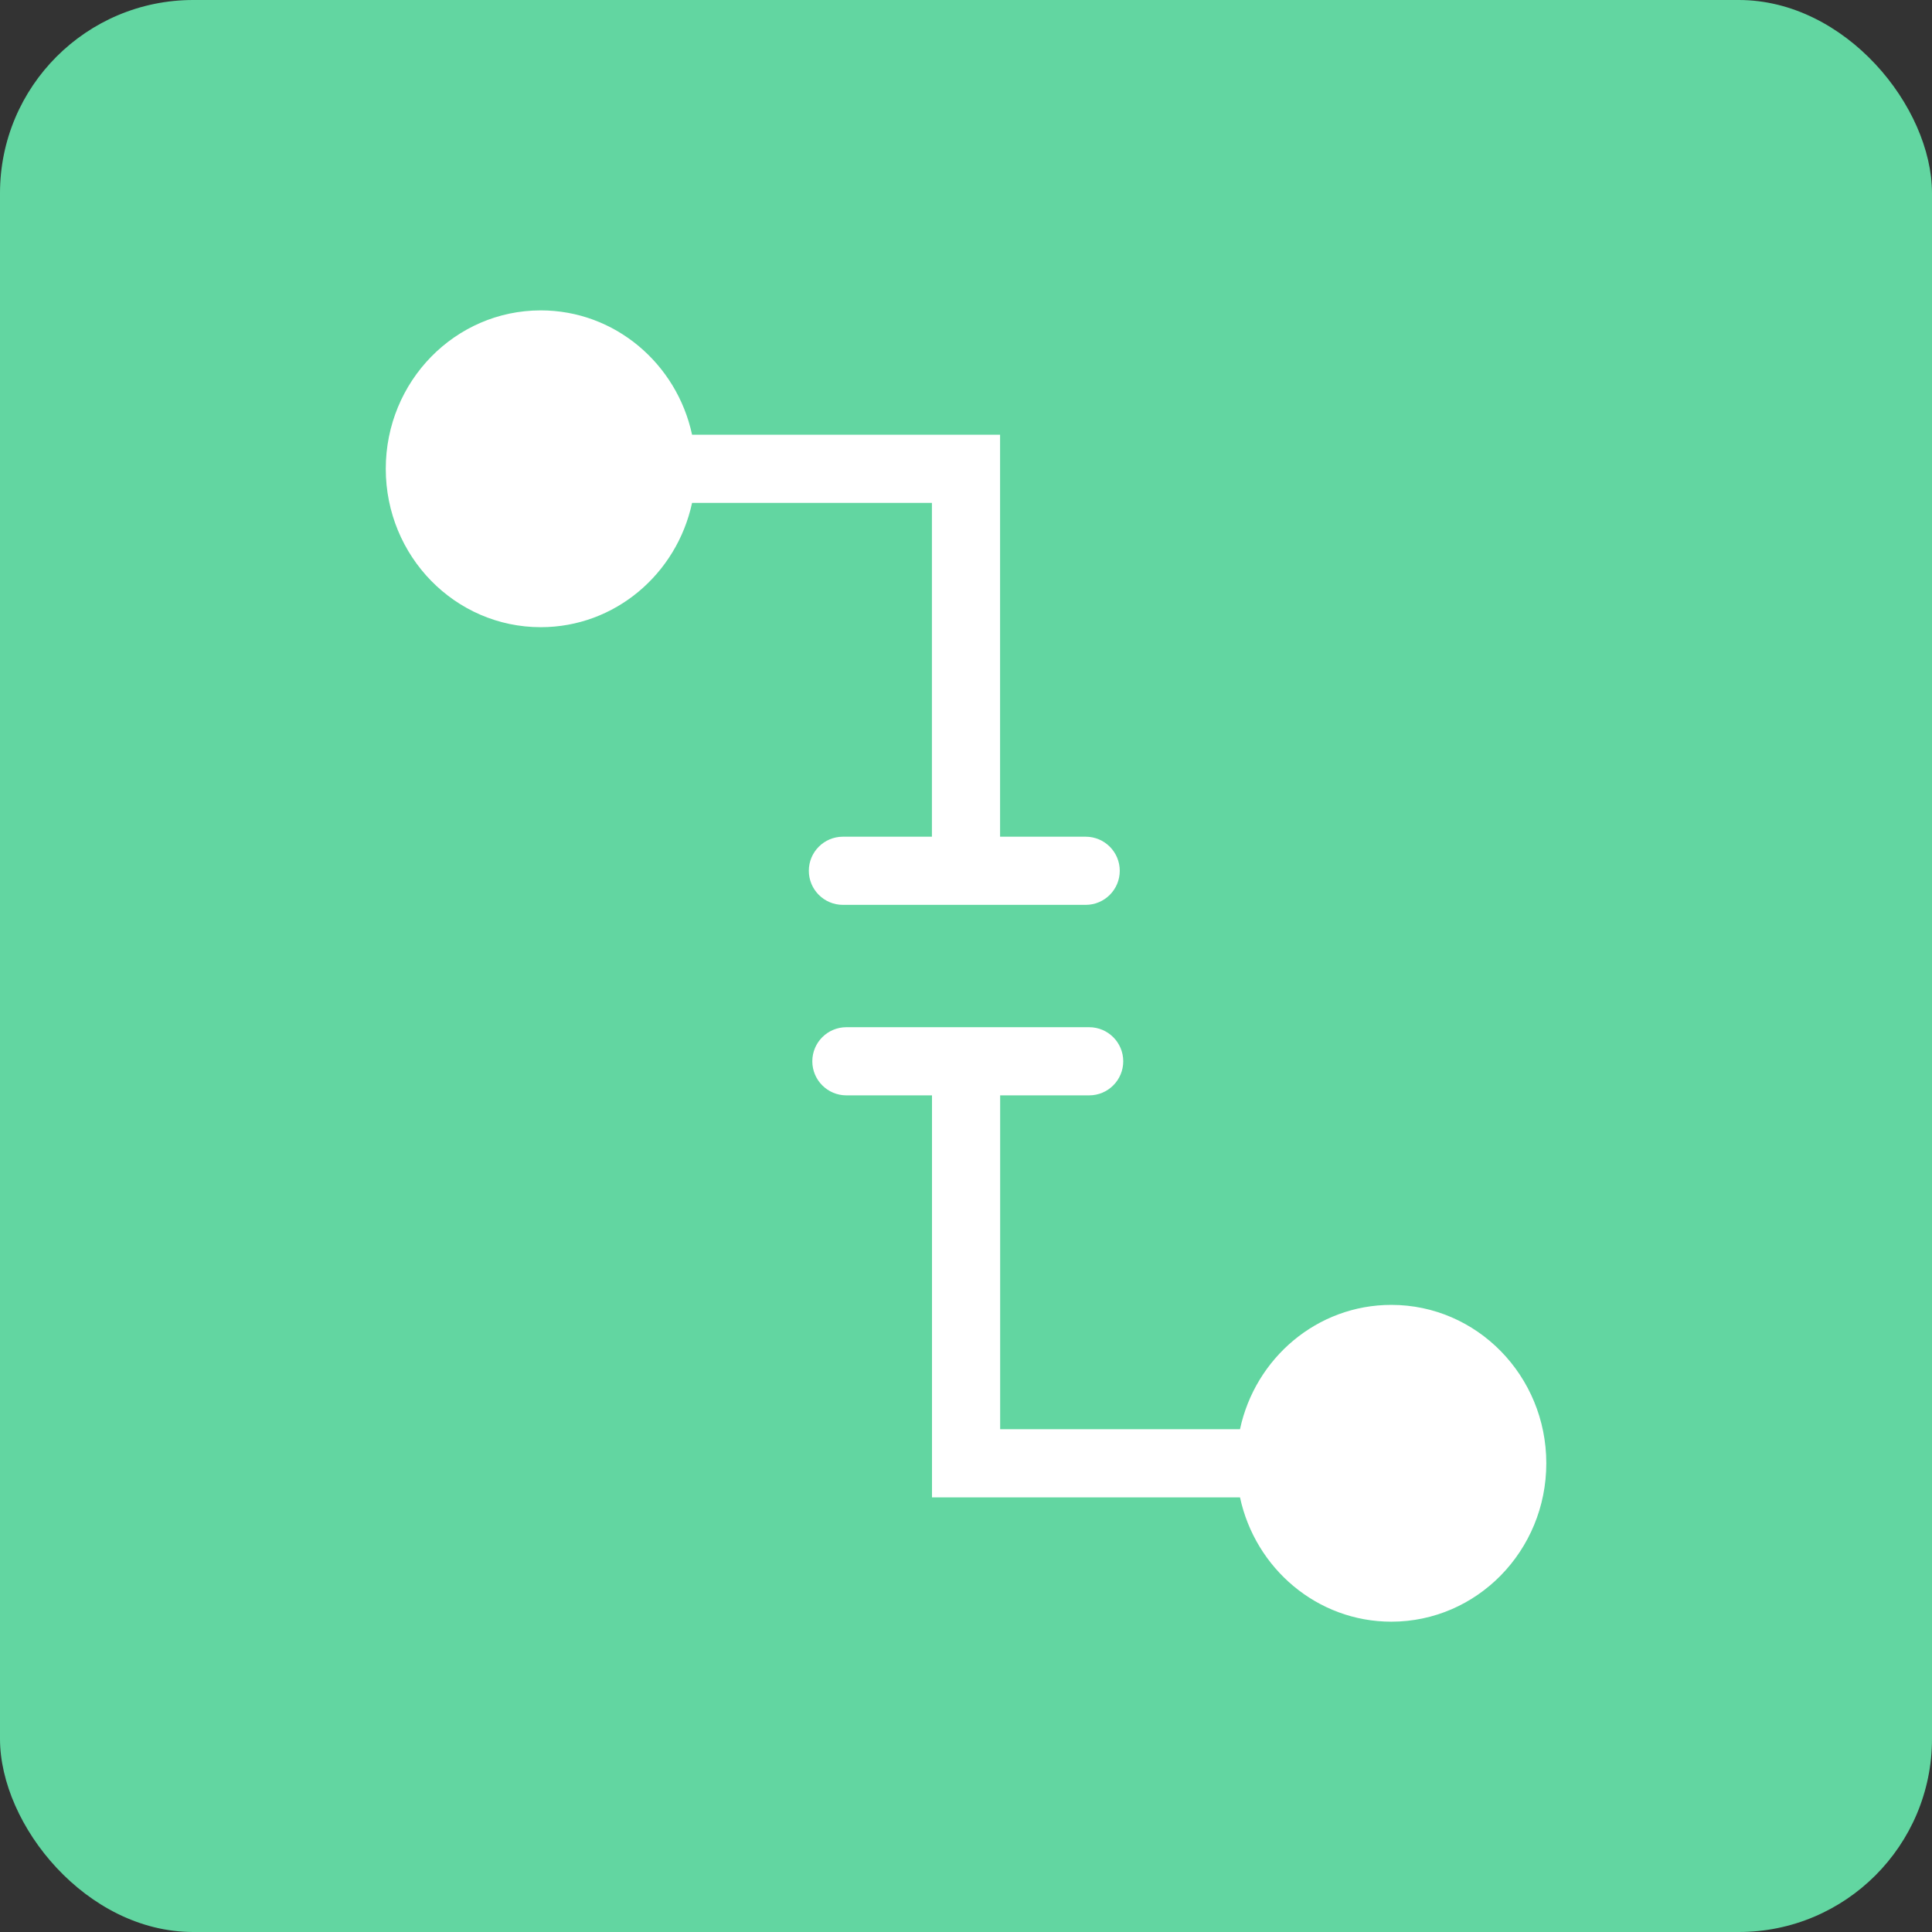
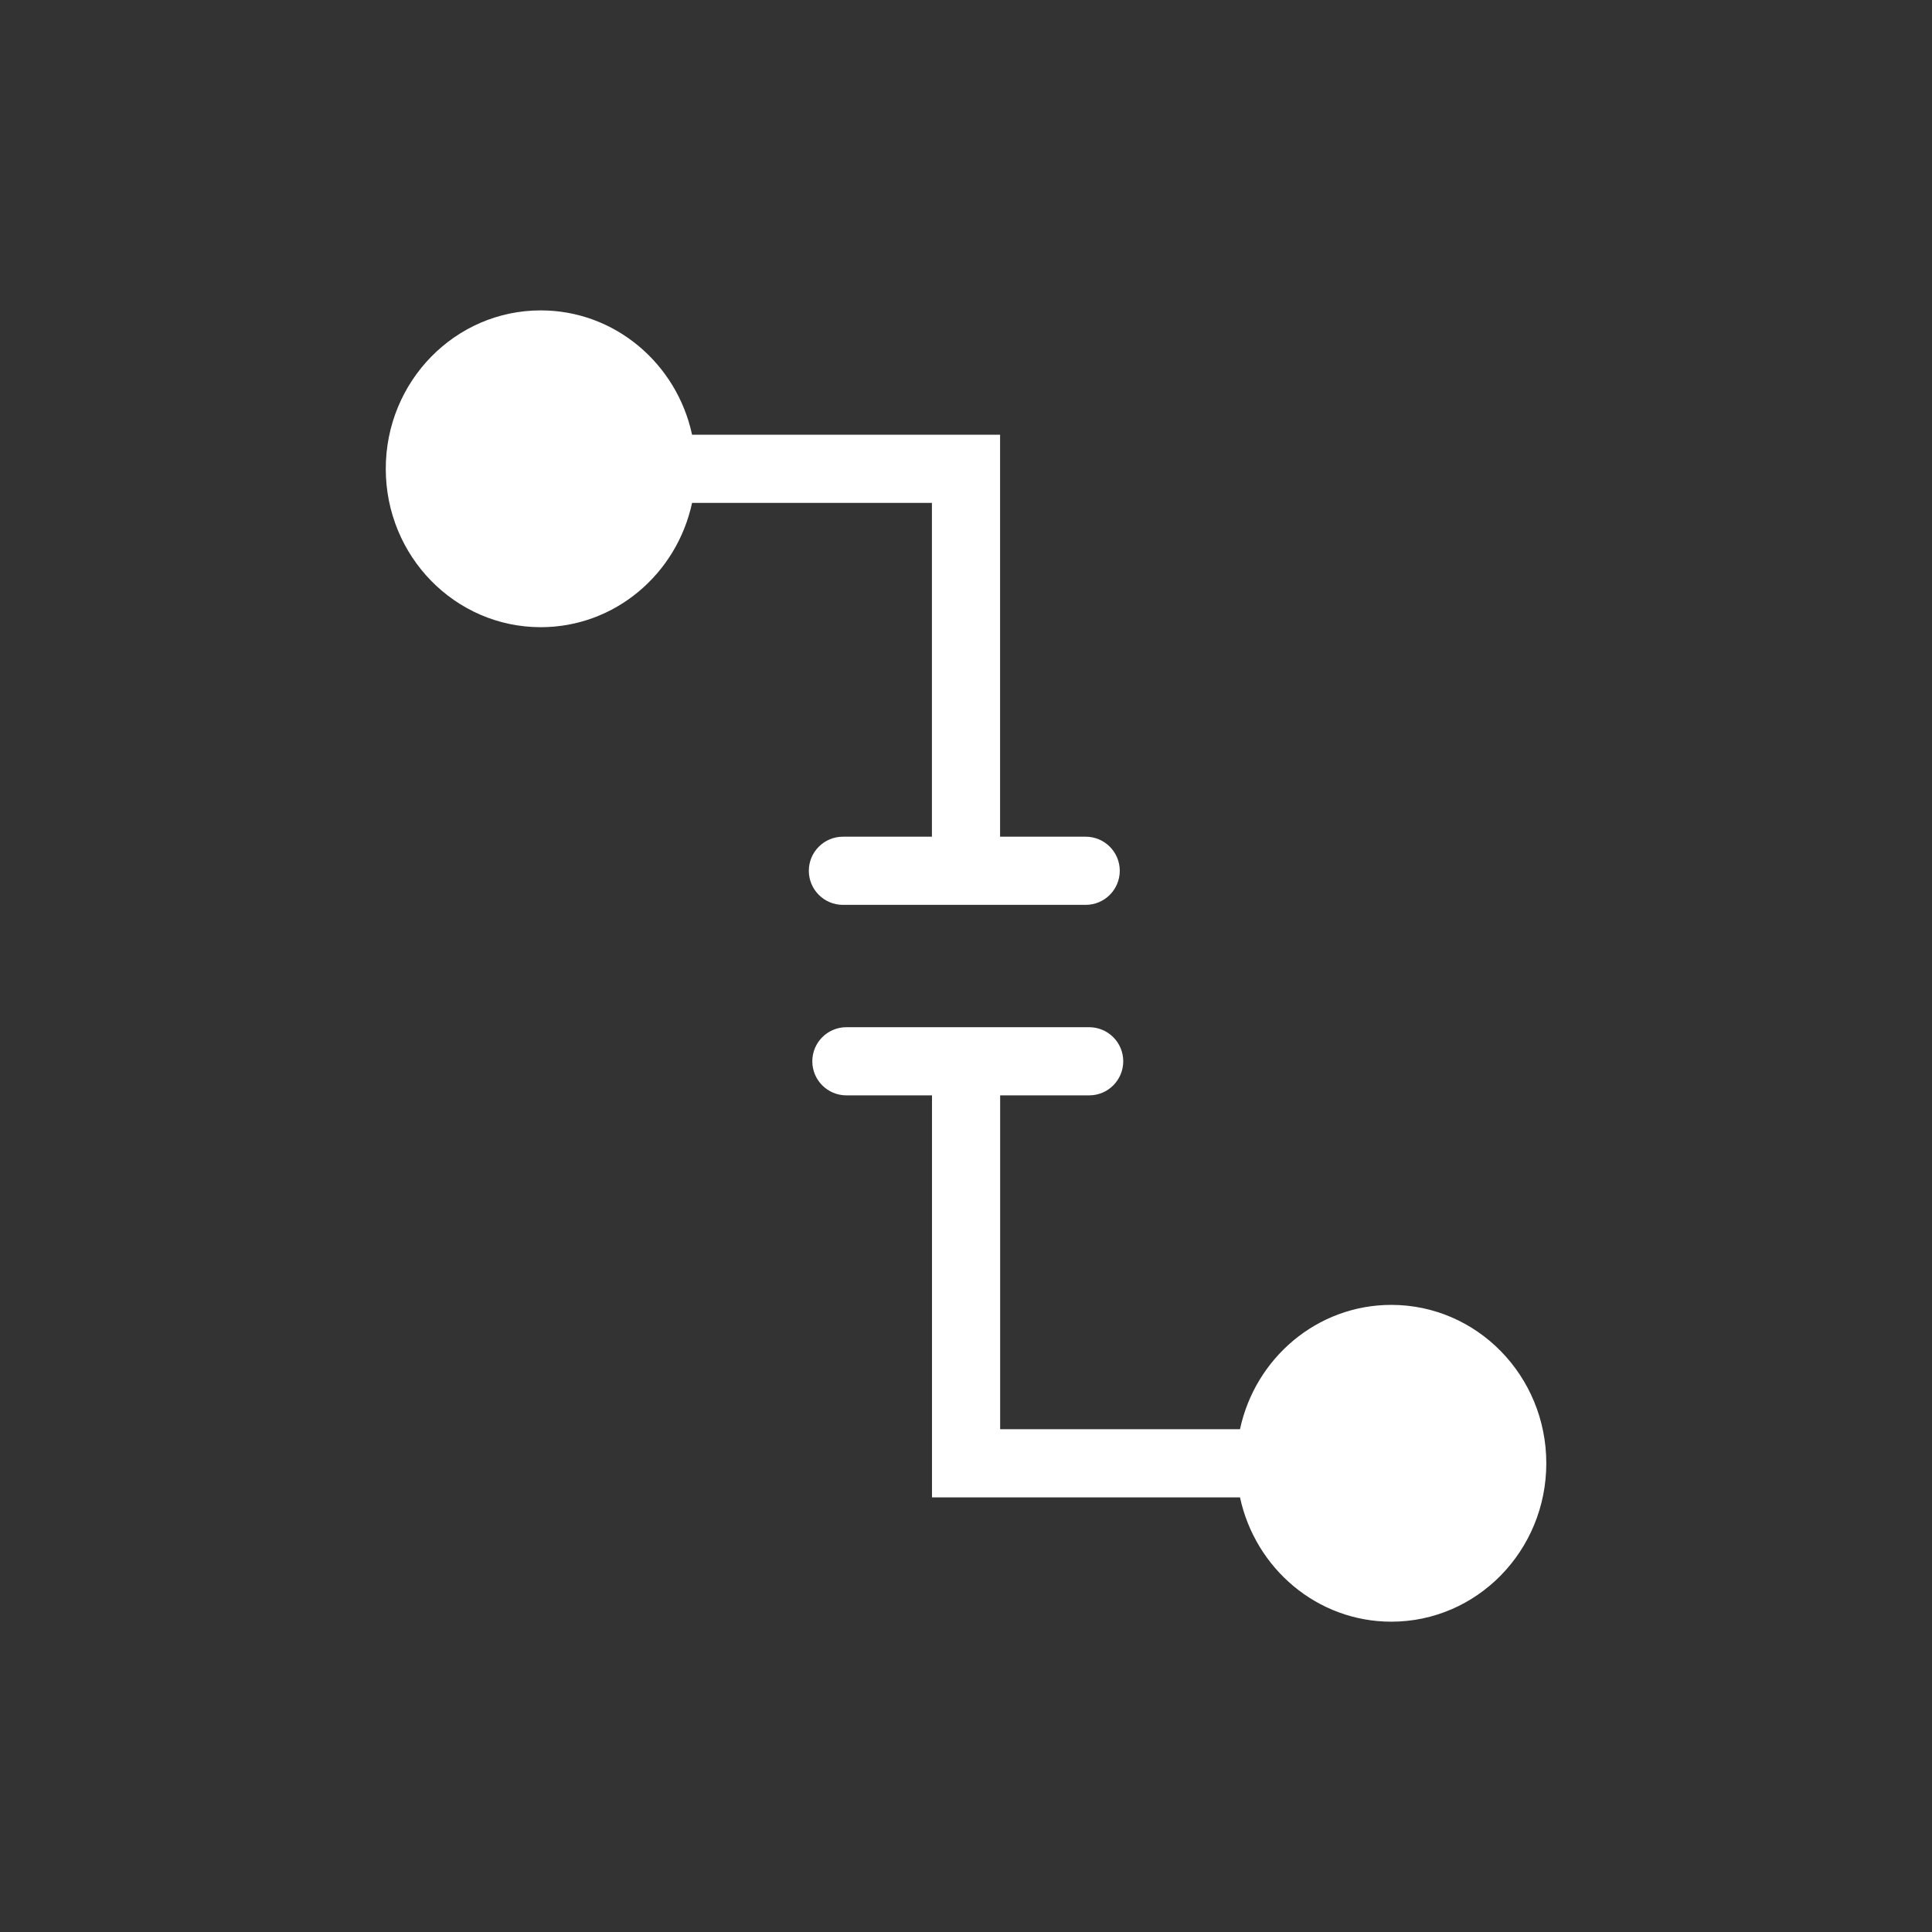
<svg xmlns="http://www.w3.org/2000/svg" id="bg-base" width="100mm" height="100mm" viewBox="0 0 283.46 283.46">
  <rect x="0" y="0" width="283.46" height="283.46" fill="#333333" stroke="none" />
  <defs>
    <style>.cls-1{fill:#fff;}.cls-2{fill:#62d6a1;}</style>
  </defs>
-   <rect class="cls-2" x="0" y="0" width="283.46" height="283.46" rx="28.35" ry="28.35" />
  <g>
    <path class="cls-1" d="M123.67,122.76c-2.76,0-5,2.24-5,5s2.24,5,5,5h35.62c2.76,0,5-2.24,5-5s-2.24-5-5-5h-12.56V63.78h-45.19c-2.24-10.43-11.33-18.24-22.2-18.24-12.56,0-22.74,10.4-22.74,23.24s10.18,23.24,22.74,23.24c10.88,0,19.96-7.81,22.2-18.24h35.19v48.98h-13.06Z" />
    <path class="cls-1" d="M204.13,191.45c-10.88,0-19.97,7.81-22.2,18.24h-35.19v-48.98h13.06c2.76,0,5-2.24,5-5s-2.24-5-5-5h-35.62c-2.76,0-5,2.24-5,5s2.24,5,5,5h12.56v58.98h45.19c2.24,10.43,11.33,18.24,22.2,18.24,12.56,0,22.74-10.4,22.74-23.24s-10.18-23.24-22.74-23.24Z" />
  </g>
</svg>